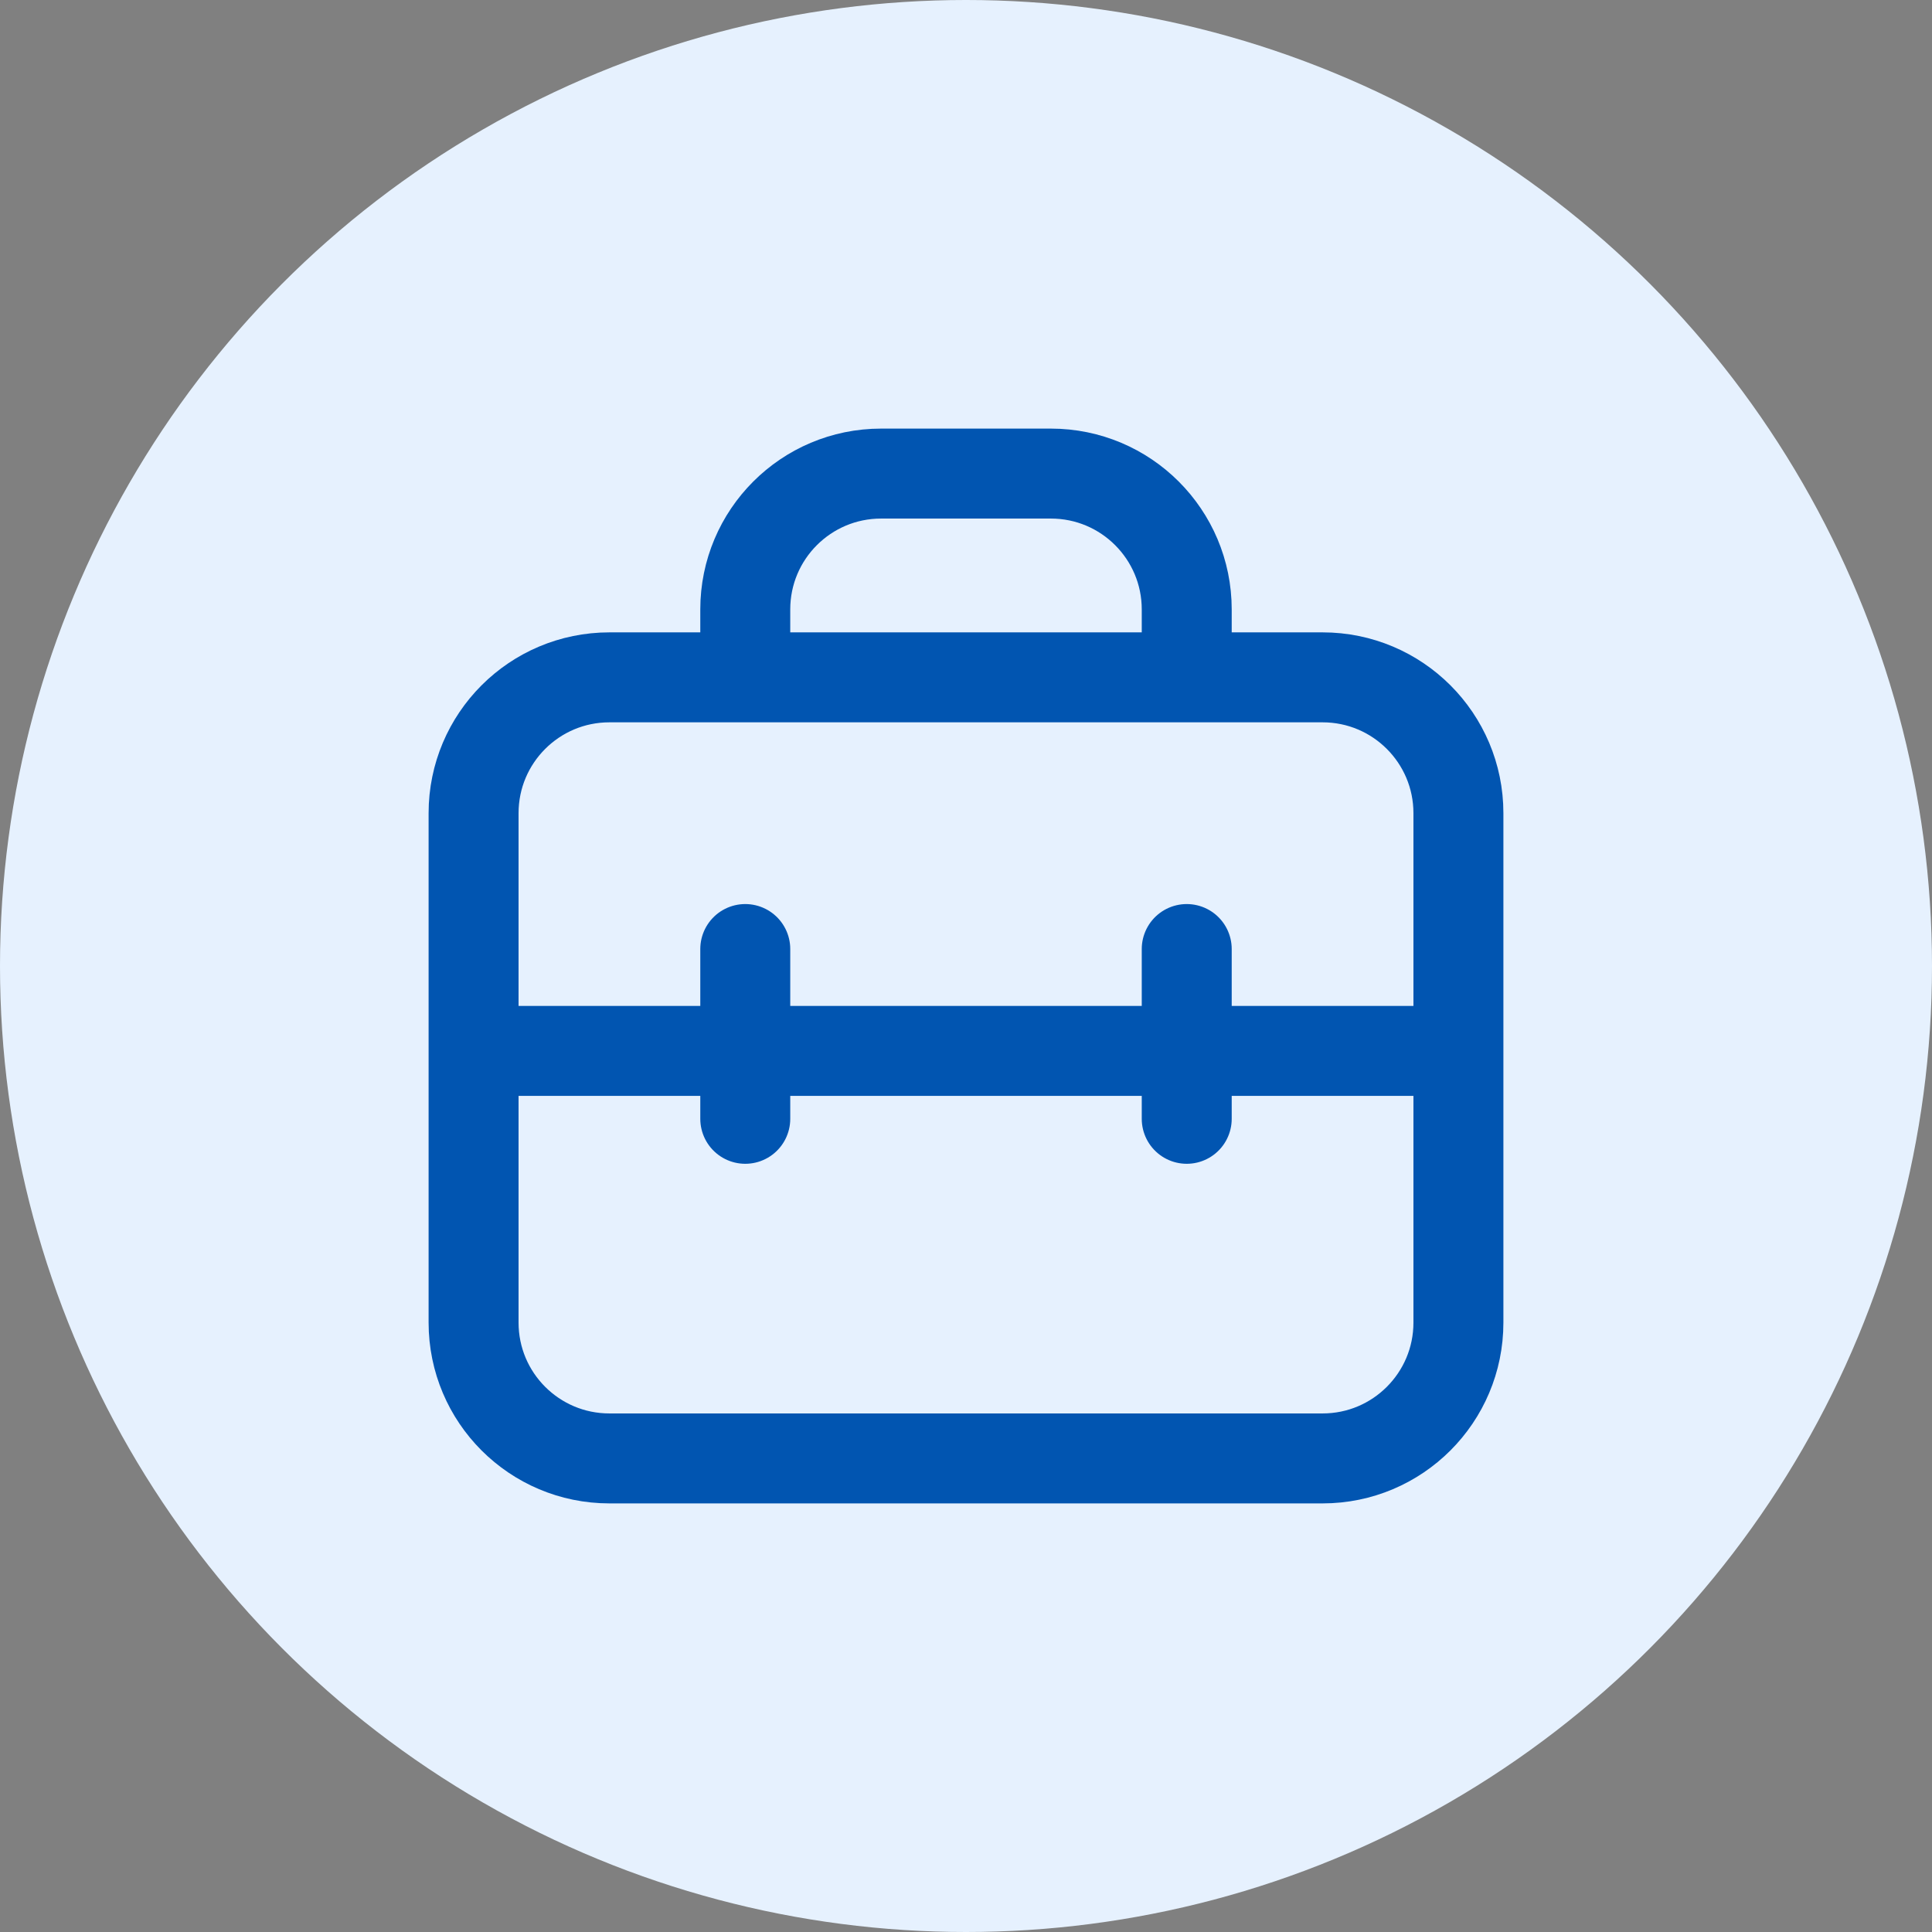
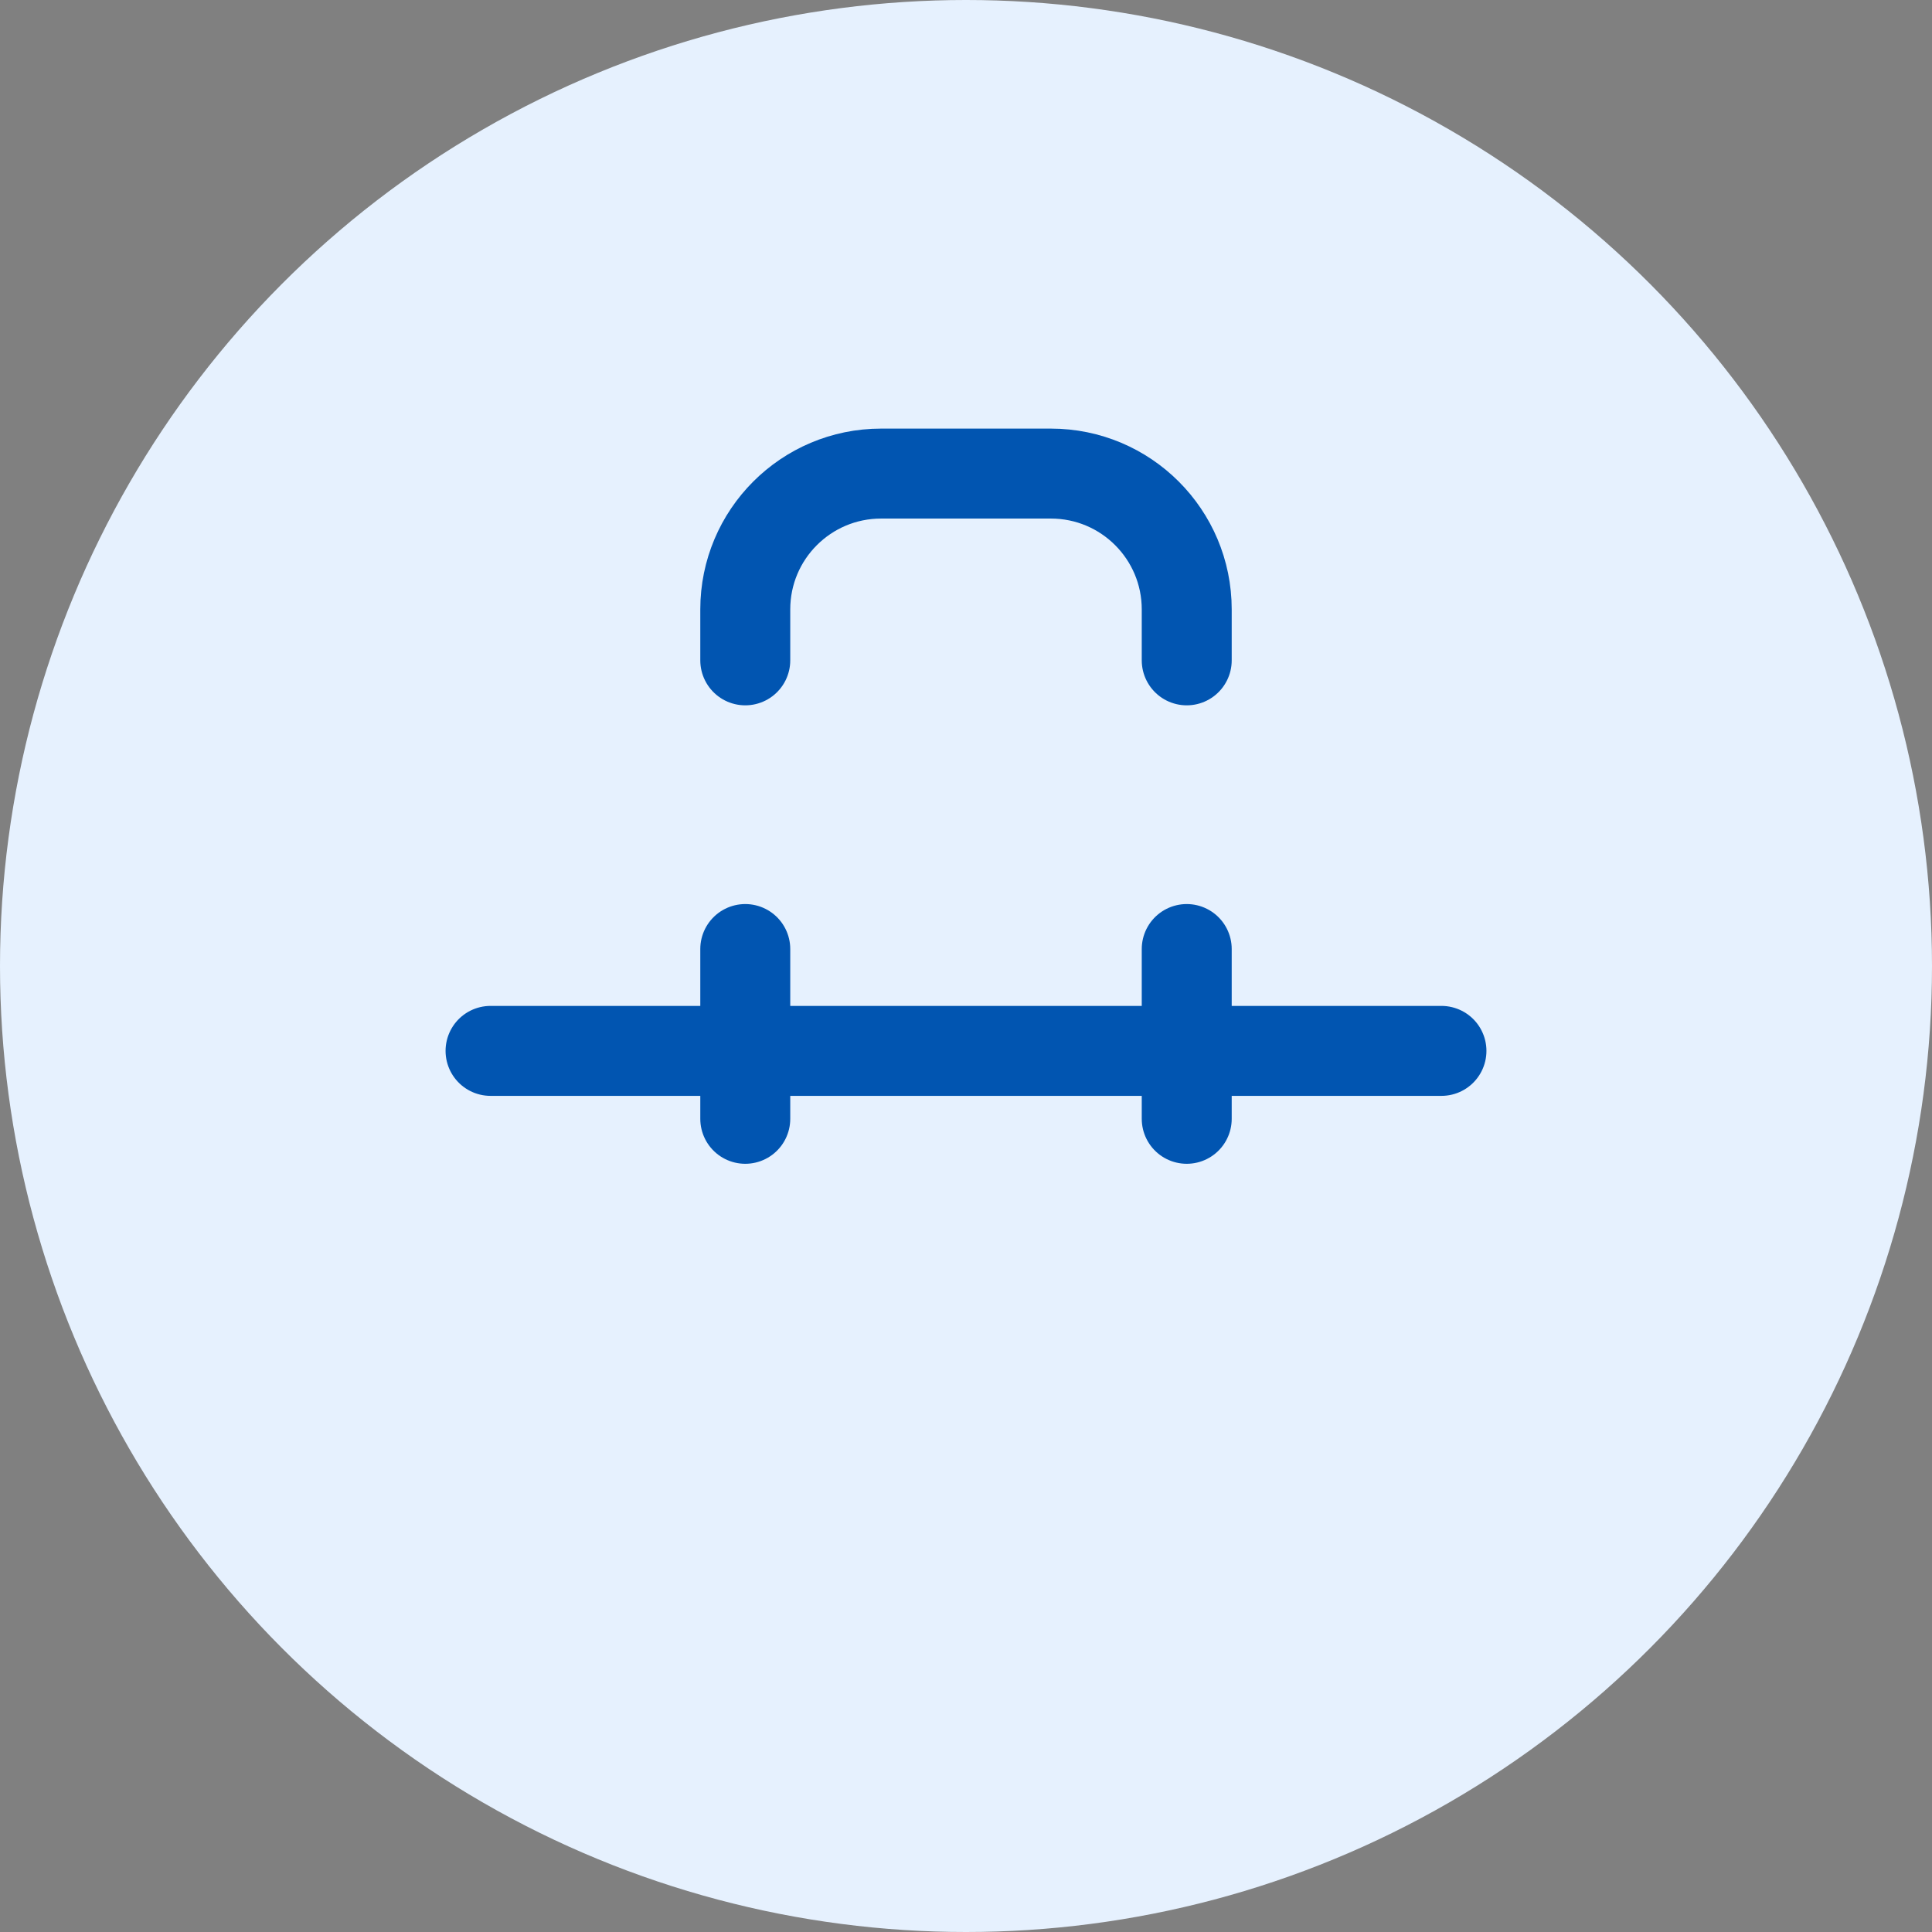
<svg xmlns="http://www.w3.org/2000/svg" width="64" height="64" viewBox="0 0 64 64" fill="none">
  <rect x="0" y="0" width="64" height="64" fill="#808080" stroke="none" />
  <circle cx="32" cy="32" r="32" fill="#E6F1FE" />
-   <path d="M15.688 26.938C15.688 24.452 17.702 22.438 20.188 22.438H43.812C46.298 22.438 48.312 24.452 48.312 26.938V43.812C48.312 46.298 46.298 48.312 43.812 48.312H20.188C17.702 48.312 15.688 46.298 15.688 43.812V26.938Z" stroke="#0155B1" stroke-width="2.98" stroke-linecap="round" stroke-linejoin="round" />
  <path d="M24.688 21.875V20.188C24.688 17.702 26.702 15.688 29.188 15.688H34.812C37.298 15.688 39.312 17.702 39.312 20.188V21.875" stroke="#0155B1" stroke-width="2.98" stroke-linecap="round" stroke-linejoin="round" />
  <path d="M16.25 34.812H47.75" stroke="#0155B1" stroke-width="2.98" stroke-linecap="round" stroke-linejoin="round" />
  <path d="M24.688 31.438V37.062" stroke="#0155B1" stroke-width="2.98" stroke-linecap="round" stroke-linejoin="round" />
  <path d="M39.312 31.438V37.062" stroke="#0155B1" stroke-width="2.98" stroke-linecap="round" stroke-linejoin="round" />
</svg>